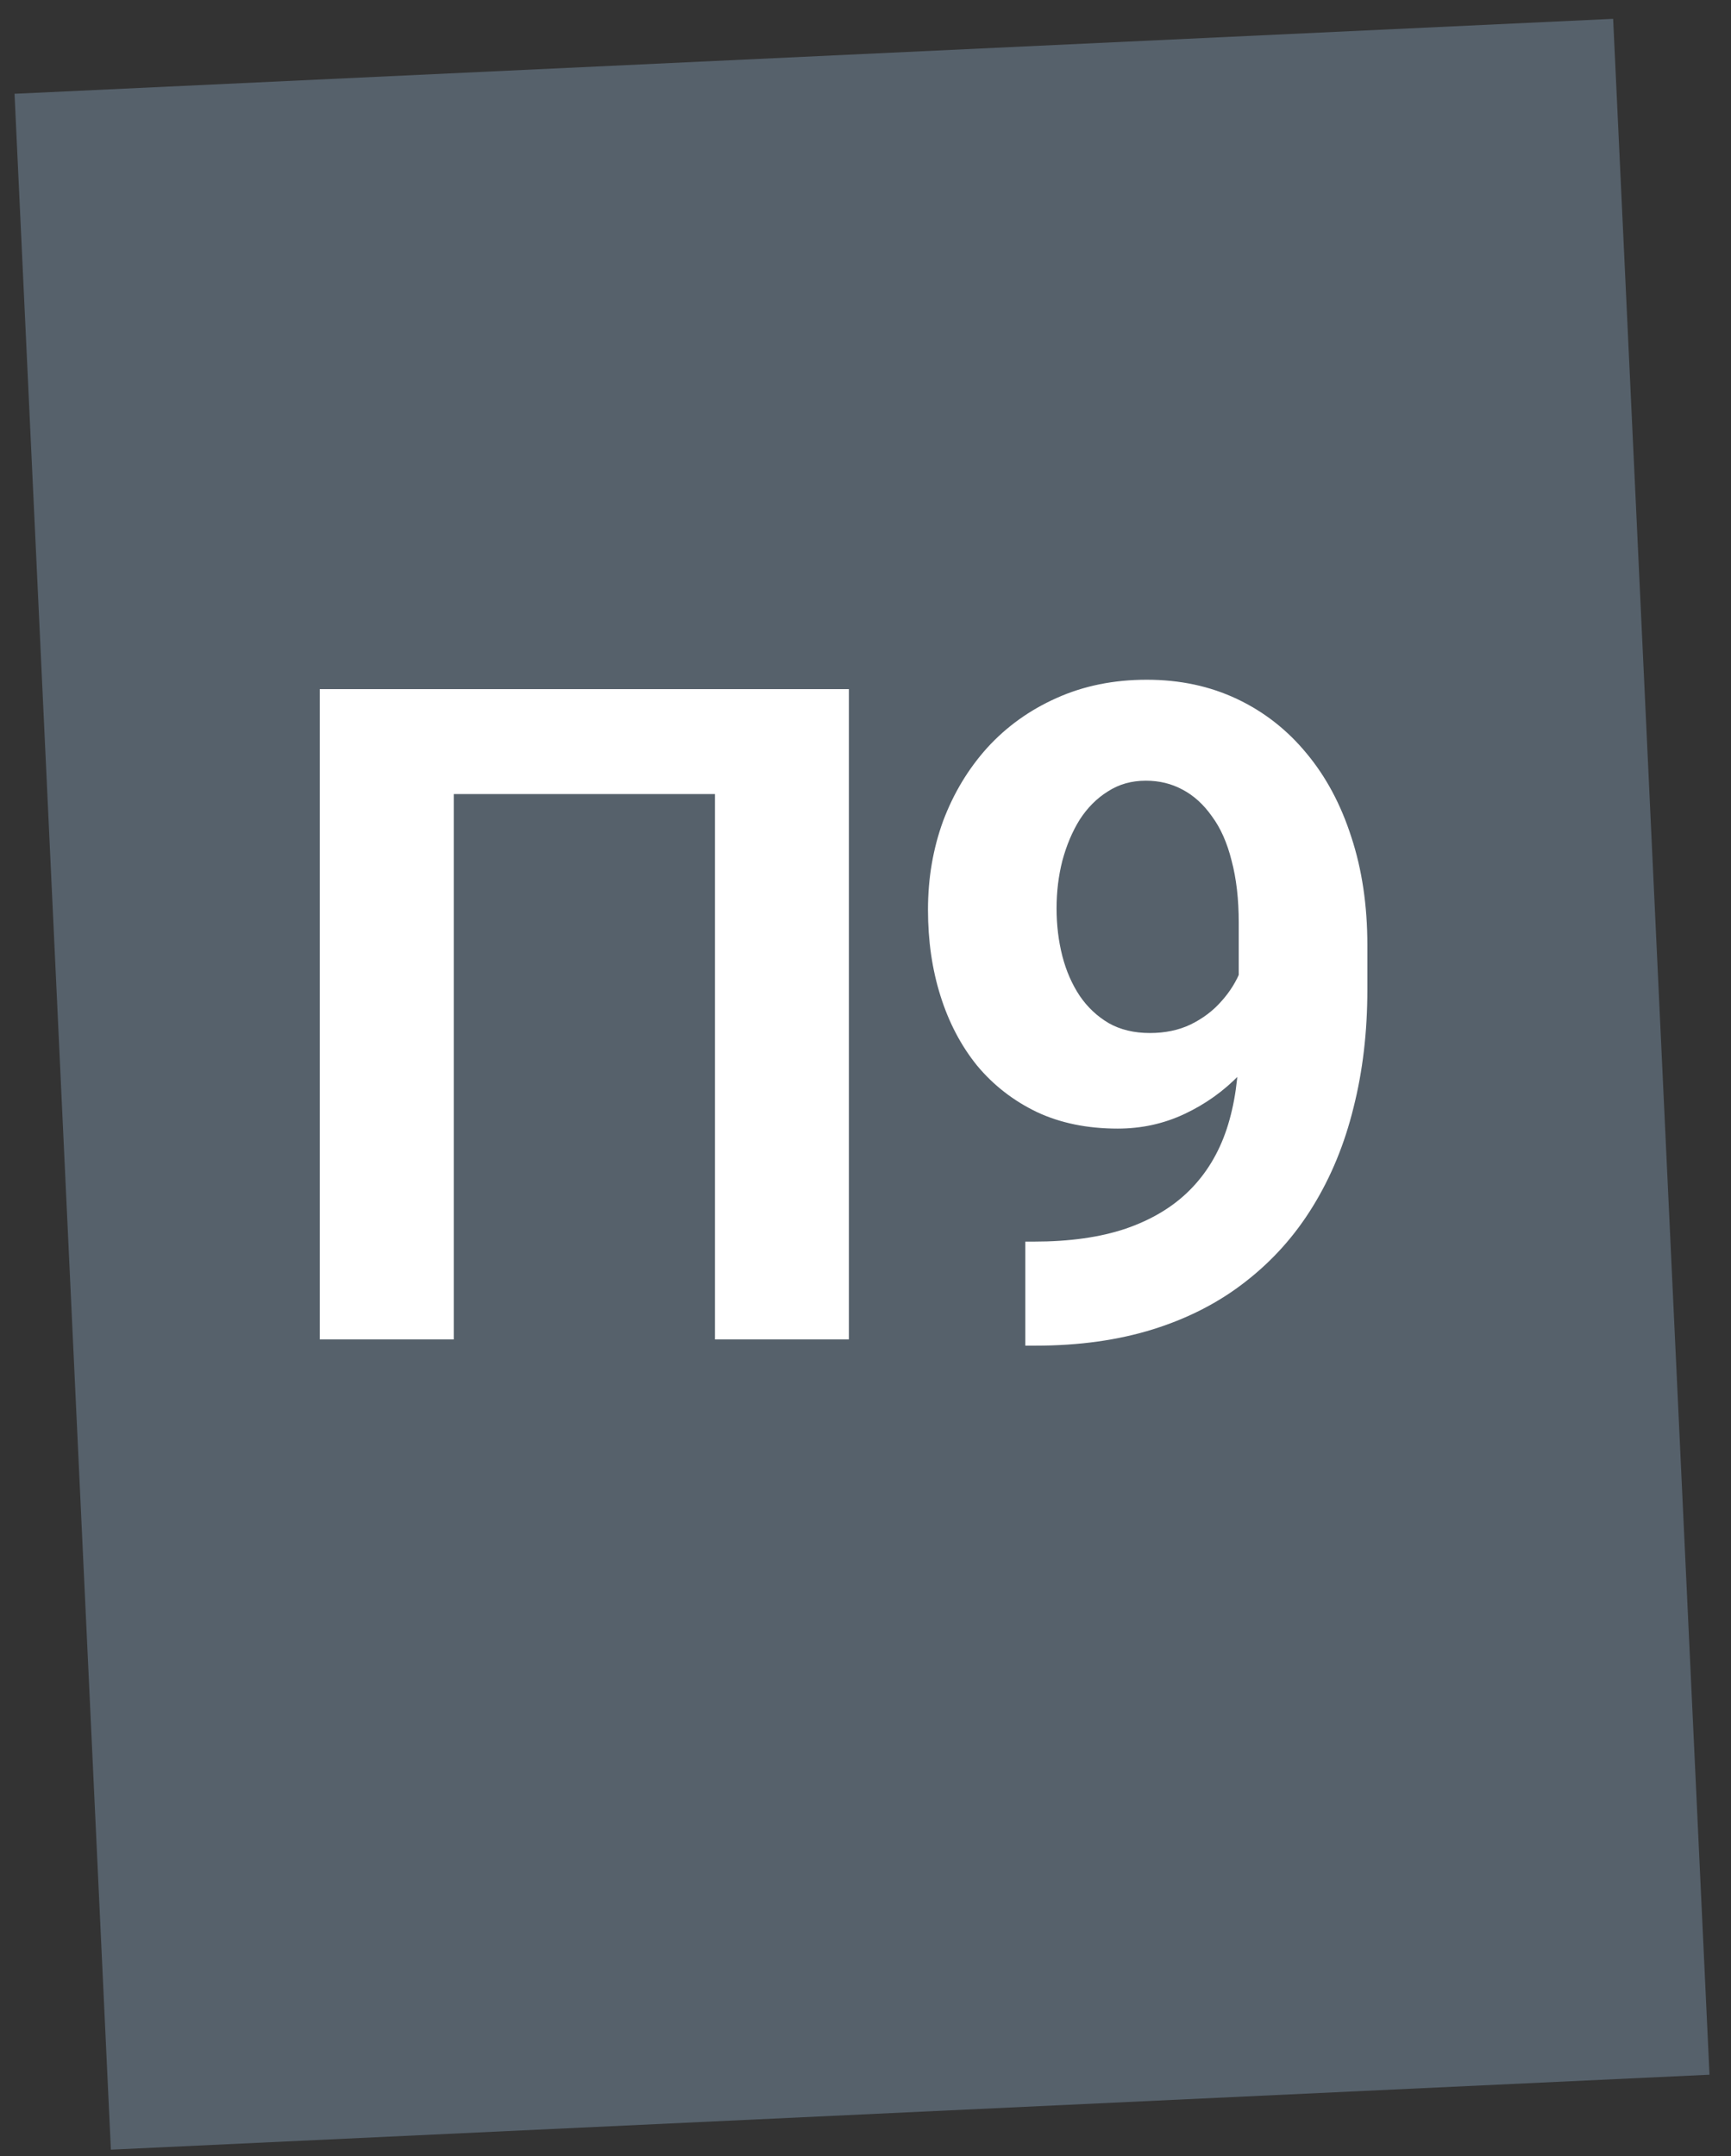
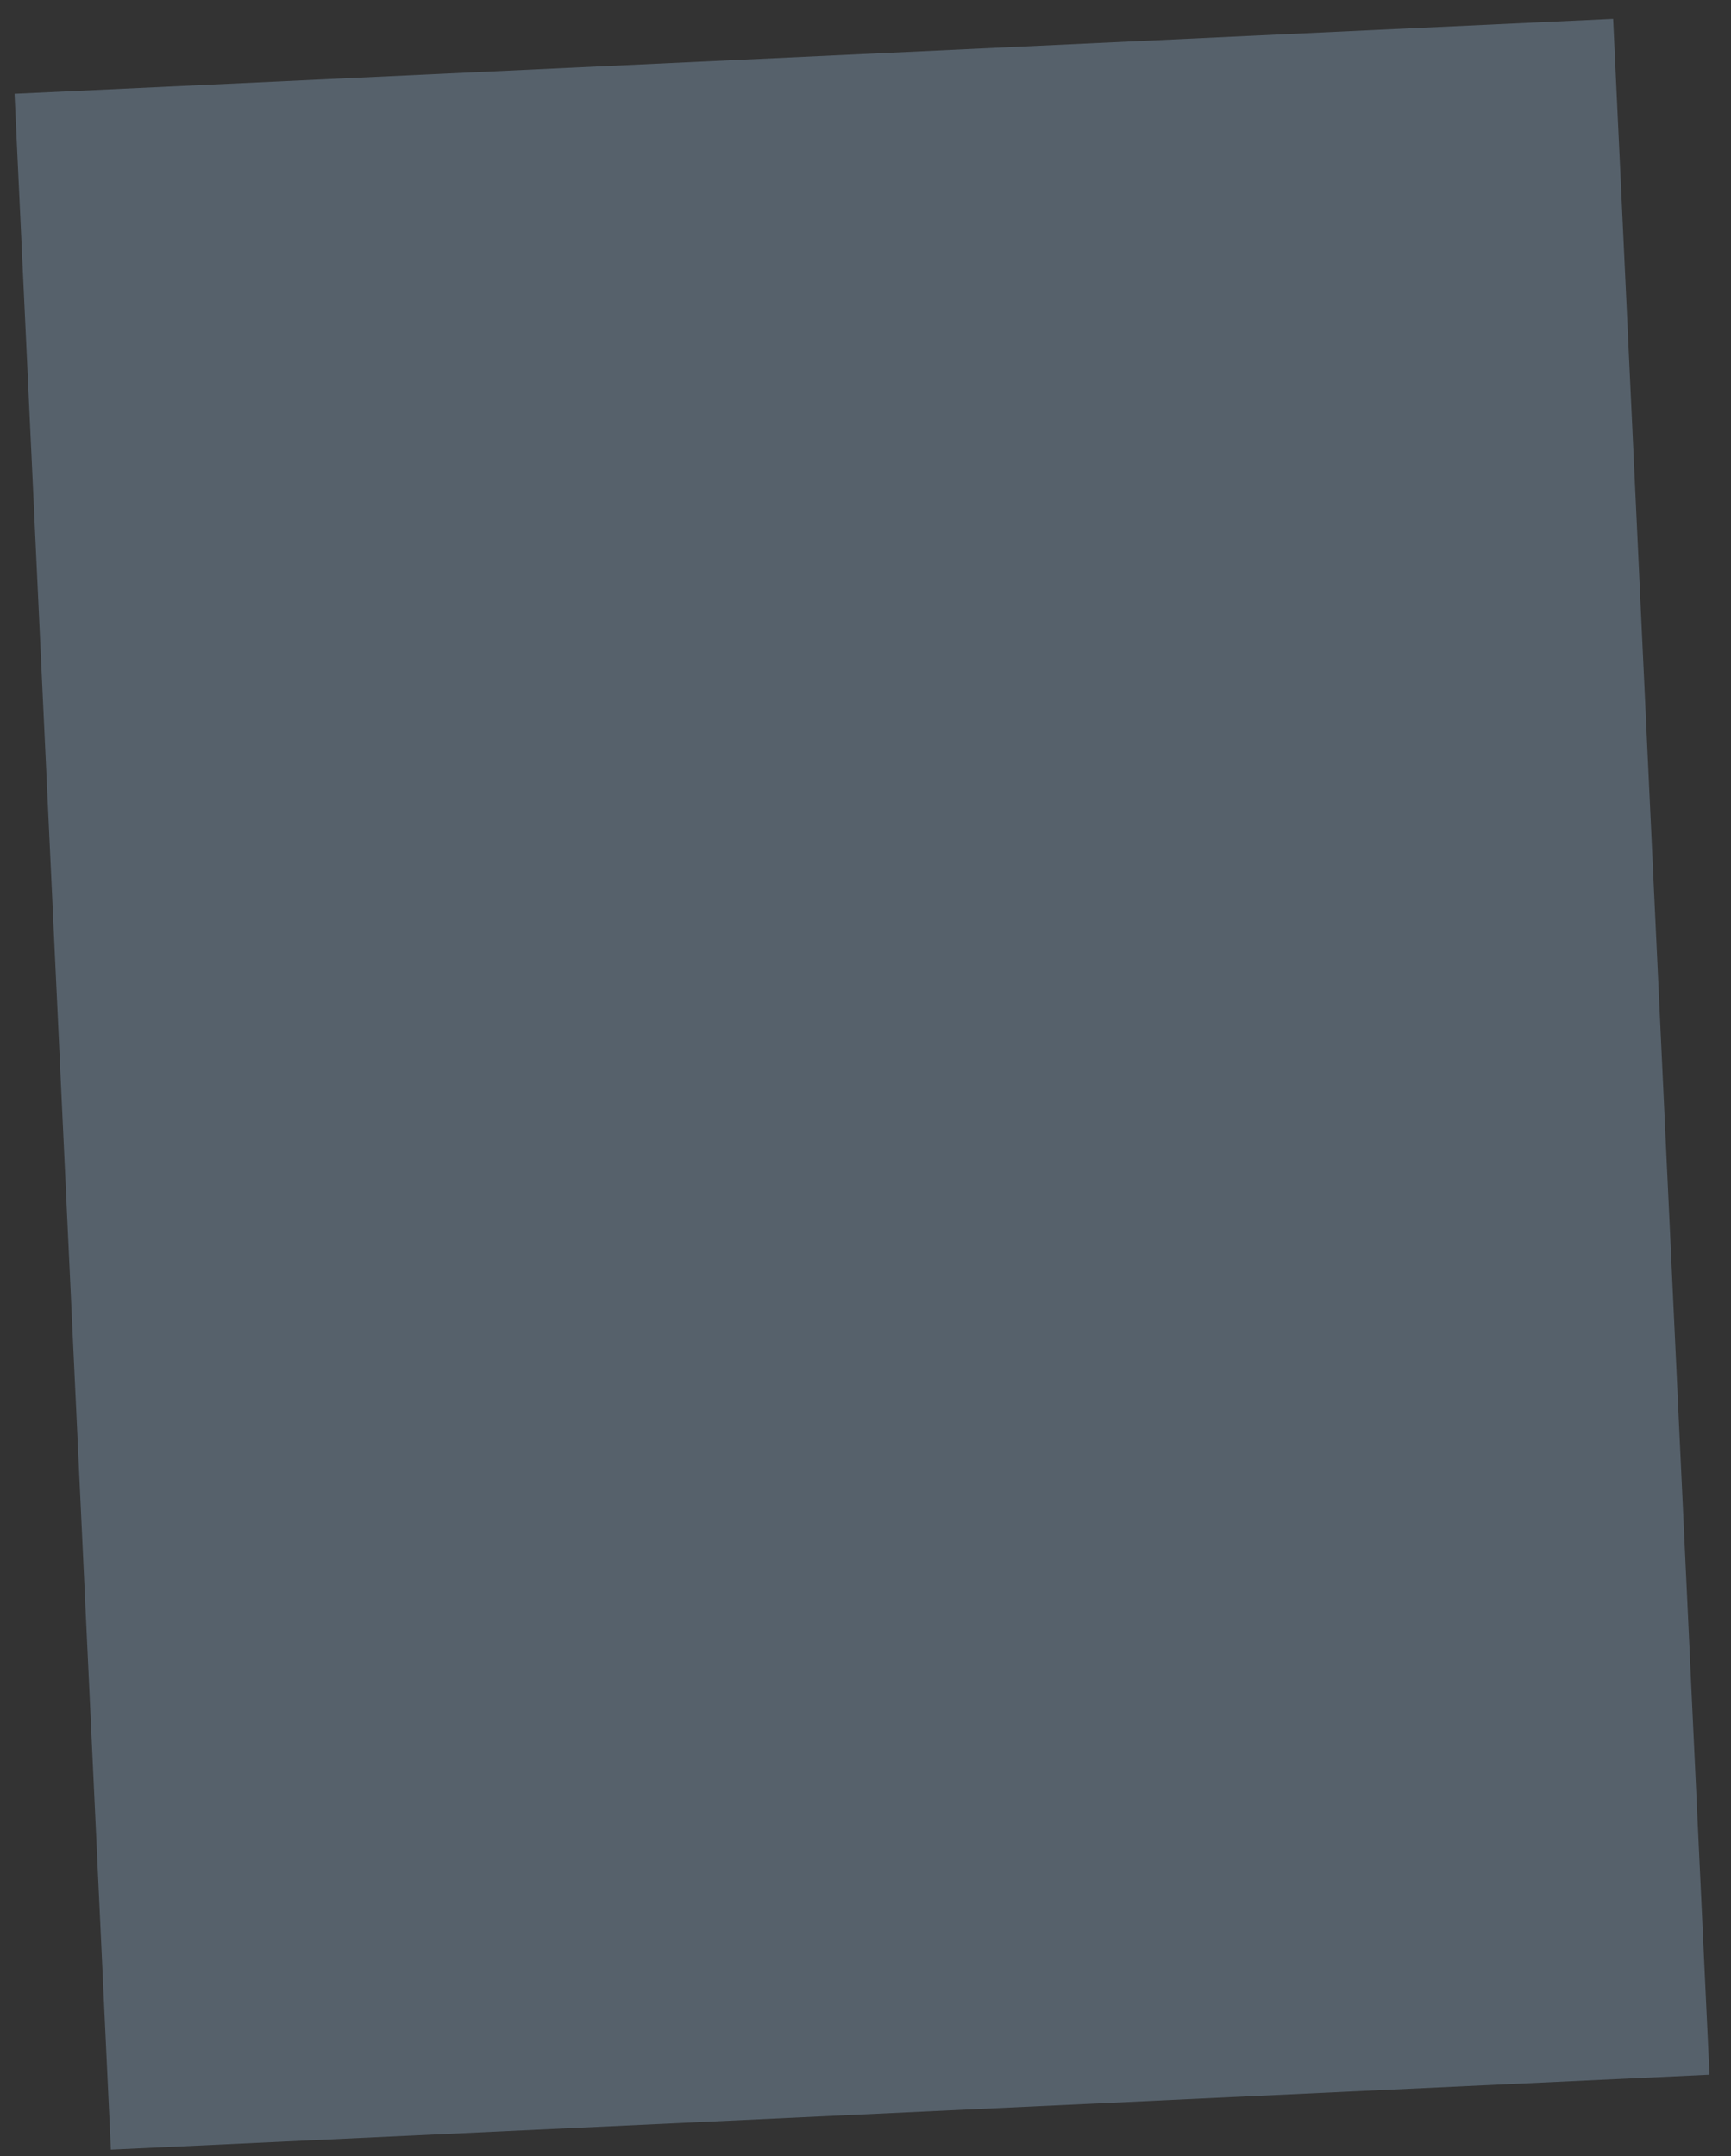
<svg xmlns="http://www.w3.org/2000/svg" width="53" height="66" viewBox="0 0 53 66" fill="none">
  <rect x="0" y="0" width="53" height="66" fill="#333333" stroke="none" />
  <rect x="0.445" y="2.871" width="49" height="63" transform="rotate(-2.684 0.445 2.871)" fill="#56616B" />
-   <path d="M25.992 21.094V41H21.891V24.307H13.893V41H9.791V21.094H25.992ZM31.393 38.006H31.653C32.747 38.006 33.685 37.874 34.469 37.609C35.262 37.336 35.914 36.944 36.424 36.434C36.935 35.923 37.313 35.299 37.559 34.561C37.805 33.813 37.928 32.966 37.928 32.018V28.244C37.928 27.524 37.855 26.891 37.709 26.344C37.573 25.797 37.372 25.346 37.108 24.99C36.853 24.626 36.552 24.352 36.206 24.17C35.868 23.988 35.495 23.897 35.084 23.897C34.647 23.897 34.26 24.006 33.922 24.225C33.585 24.434 33.298 24.721 33.061 25.086C32.833 25.451 32.656 25.87 32.528 26.344C32.409 26.809 32.35 27.296 32.35 27.807C32.35 28.317 32.409 28.805 32.528 29.27C32.646 29.725 32.824 30.131 33.061 30.486C33.298 30.833 33.594 31.111 33.95 31.32C34.305 31.521 34.724 31.621 35.208 31.621C35.672 31.621 36.087 31.535 36.452 31.361C36.825 31.179 37.14 30.942 37.395 30.651C37.659 30.359 37.86 30.035 37.997 29.68C38.142 29.324 38.215 28.964 38.215 28.6L39.514 29.311C39.514 29.949 39.377 30.578 39.104 31.197C38.831 31.817 38.448 32.382 37.956 32.893C37.473 33.394 36.912 33.795 36.274 34.096C35.636 34.397 34.952 34.547 34.223 34.547C33.294 34.547 32.469 34.378 31.749 34.041C31.029 33.695 30.418 33.221 29.917 32.619C29.424 32.009 29.051 31.298 28.796 30.486C28.54 29.675 28.413 28.796 28.413 27.848C28.413 26.882 28.568 25.975 28.878 25.127C29.197 24.279 29.648 23.532 30.231 22.885C30.823 22.238 31.53 21.732 32.35 21.367C33.18 20.994 34.1 20.807 35.112 20.807C36.124 20.807 37.044 21.003 37.874 21.395C38.703 21.787 39.414 22.343 40.006 23.063C40.599 23.774 41.055 24.626 41.374 25.619C41.702 26.613 41.866 27.716 41.866 28.928V30.295C41.866 31.589 41.724 32.792 41.442 33.904C41.169 35.016 40.754 36.024 40.198 36.926C39.651 37.819 38.967 38.585 38.147 39.223C37.336 39.861 36.392 40.348 35.317 40.686C34.241 41.023 33.038 41.191 31.708 41.191H31.393V38.006Z" fill="white" />
</svg>